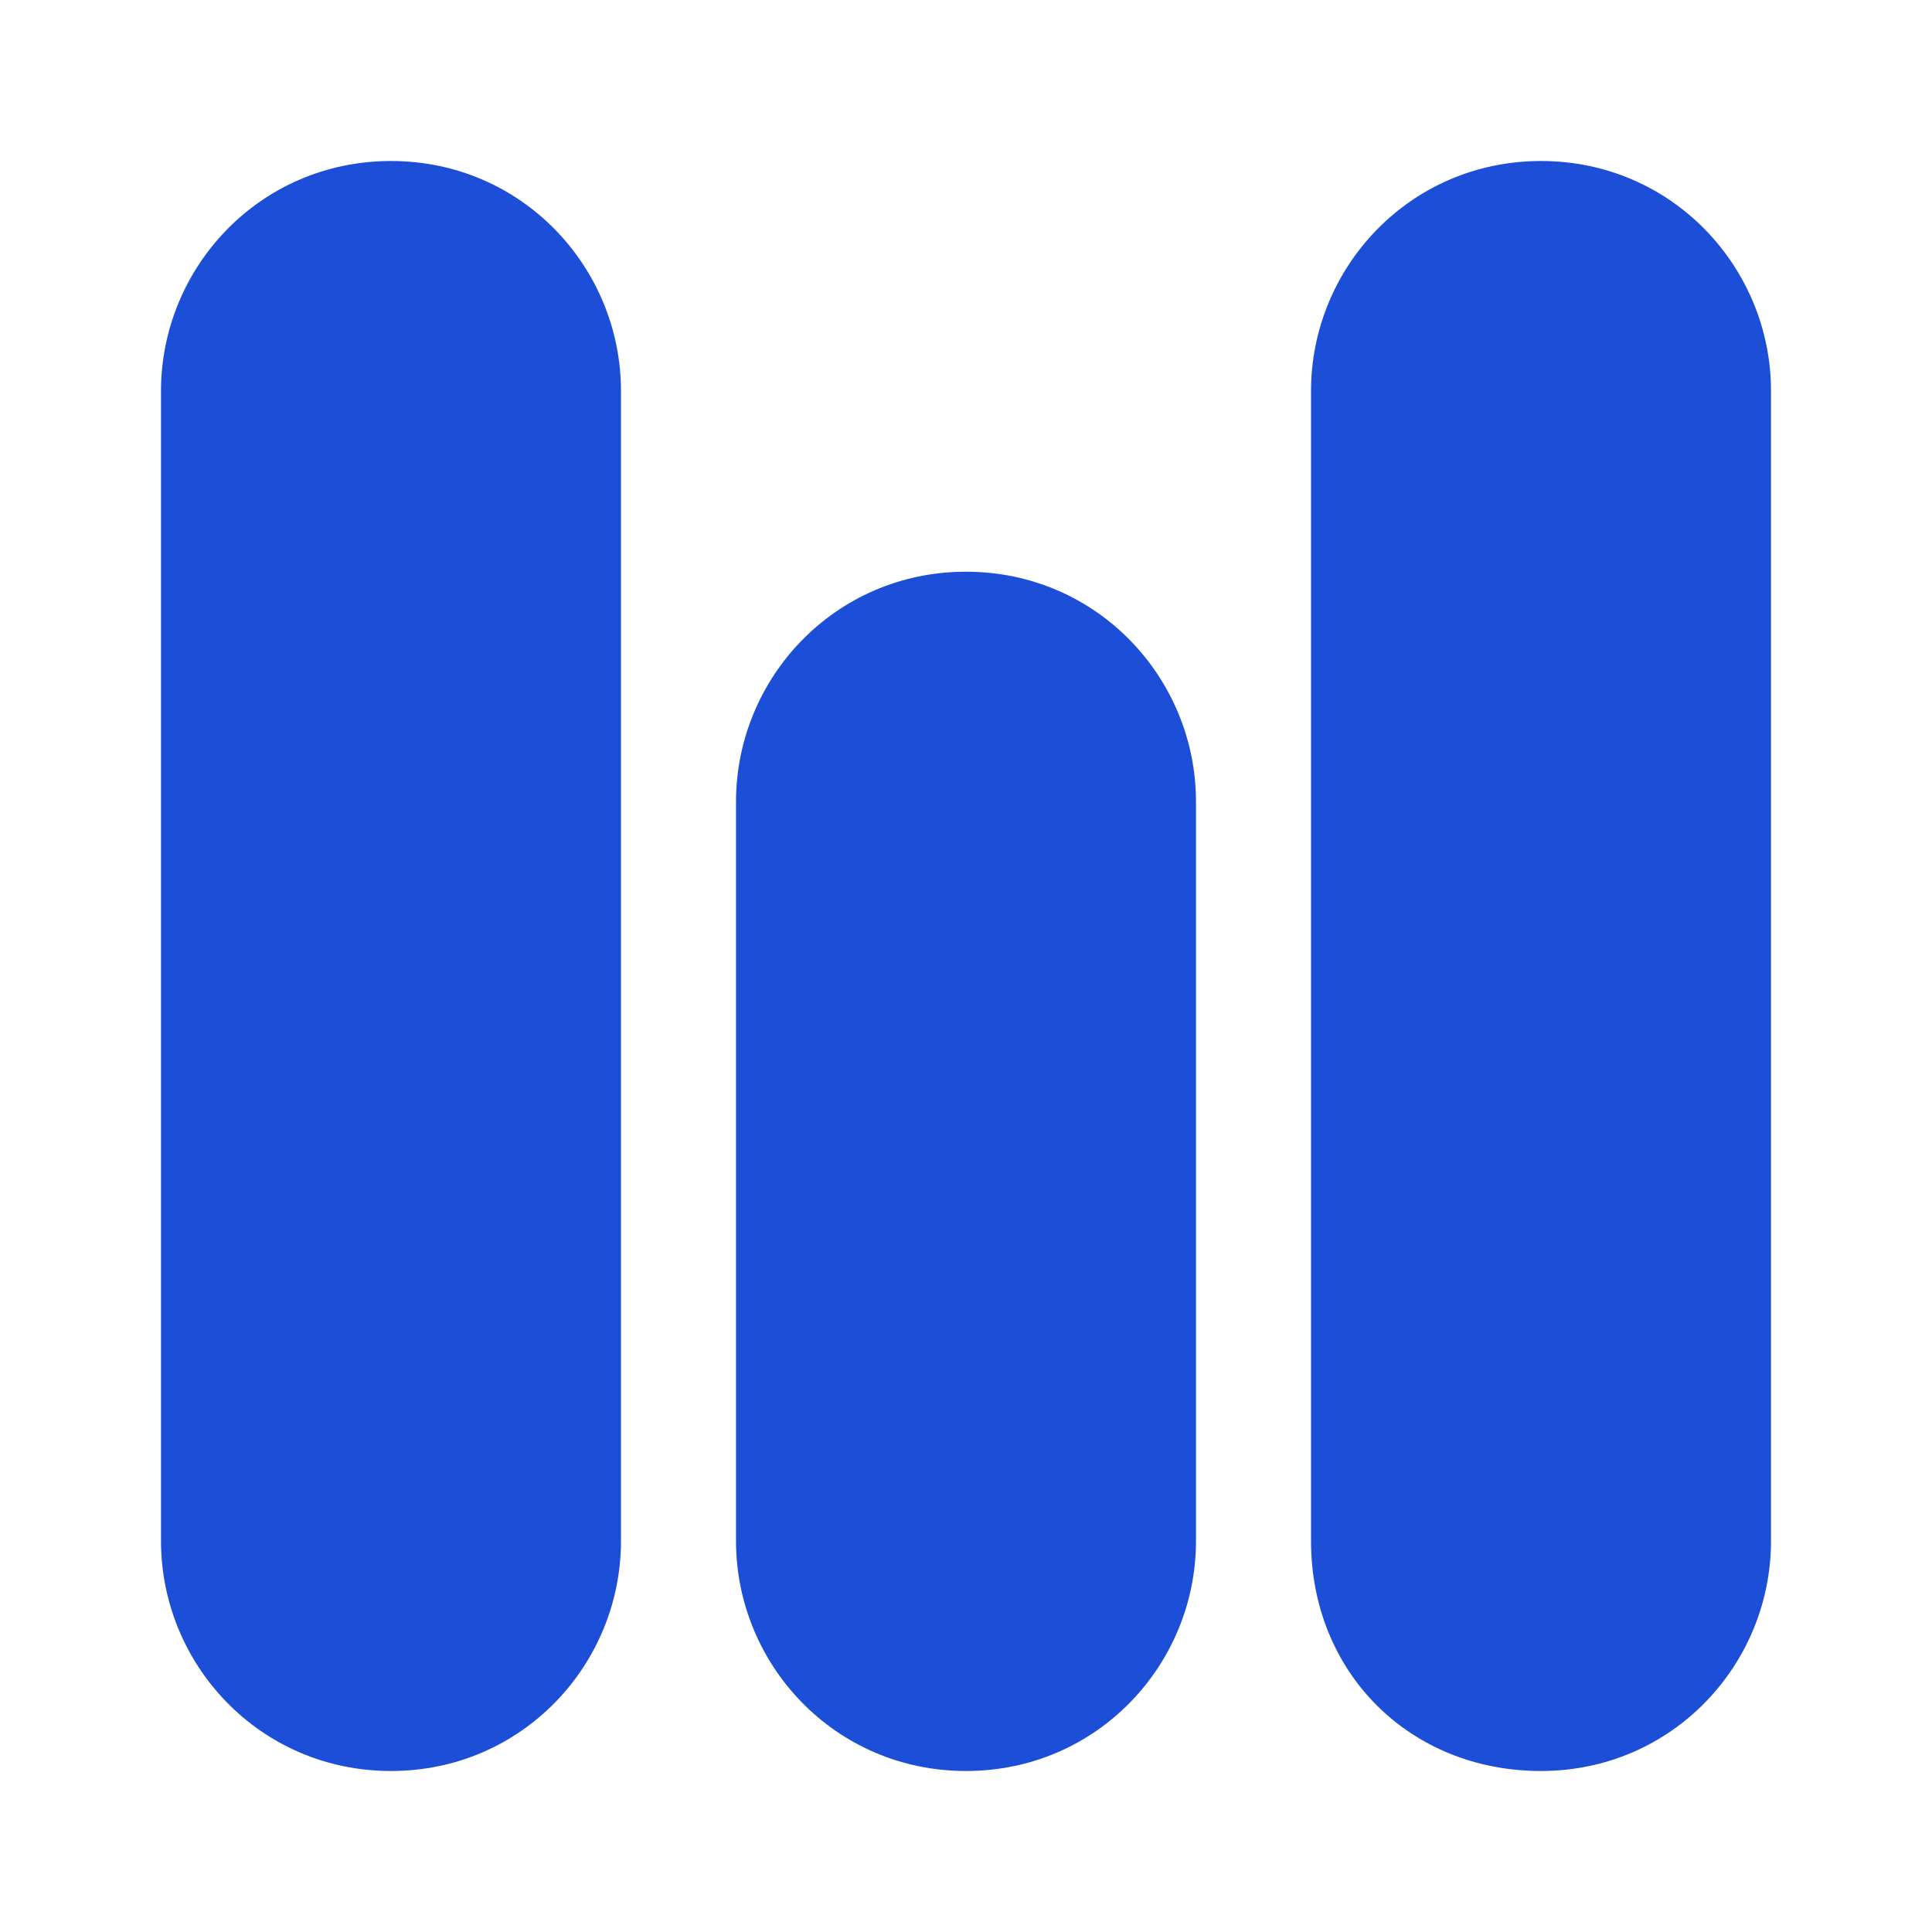
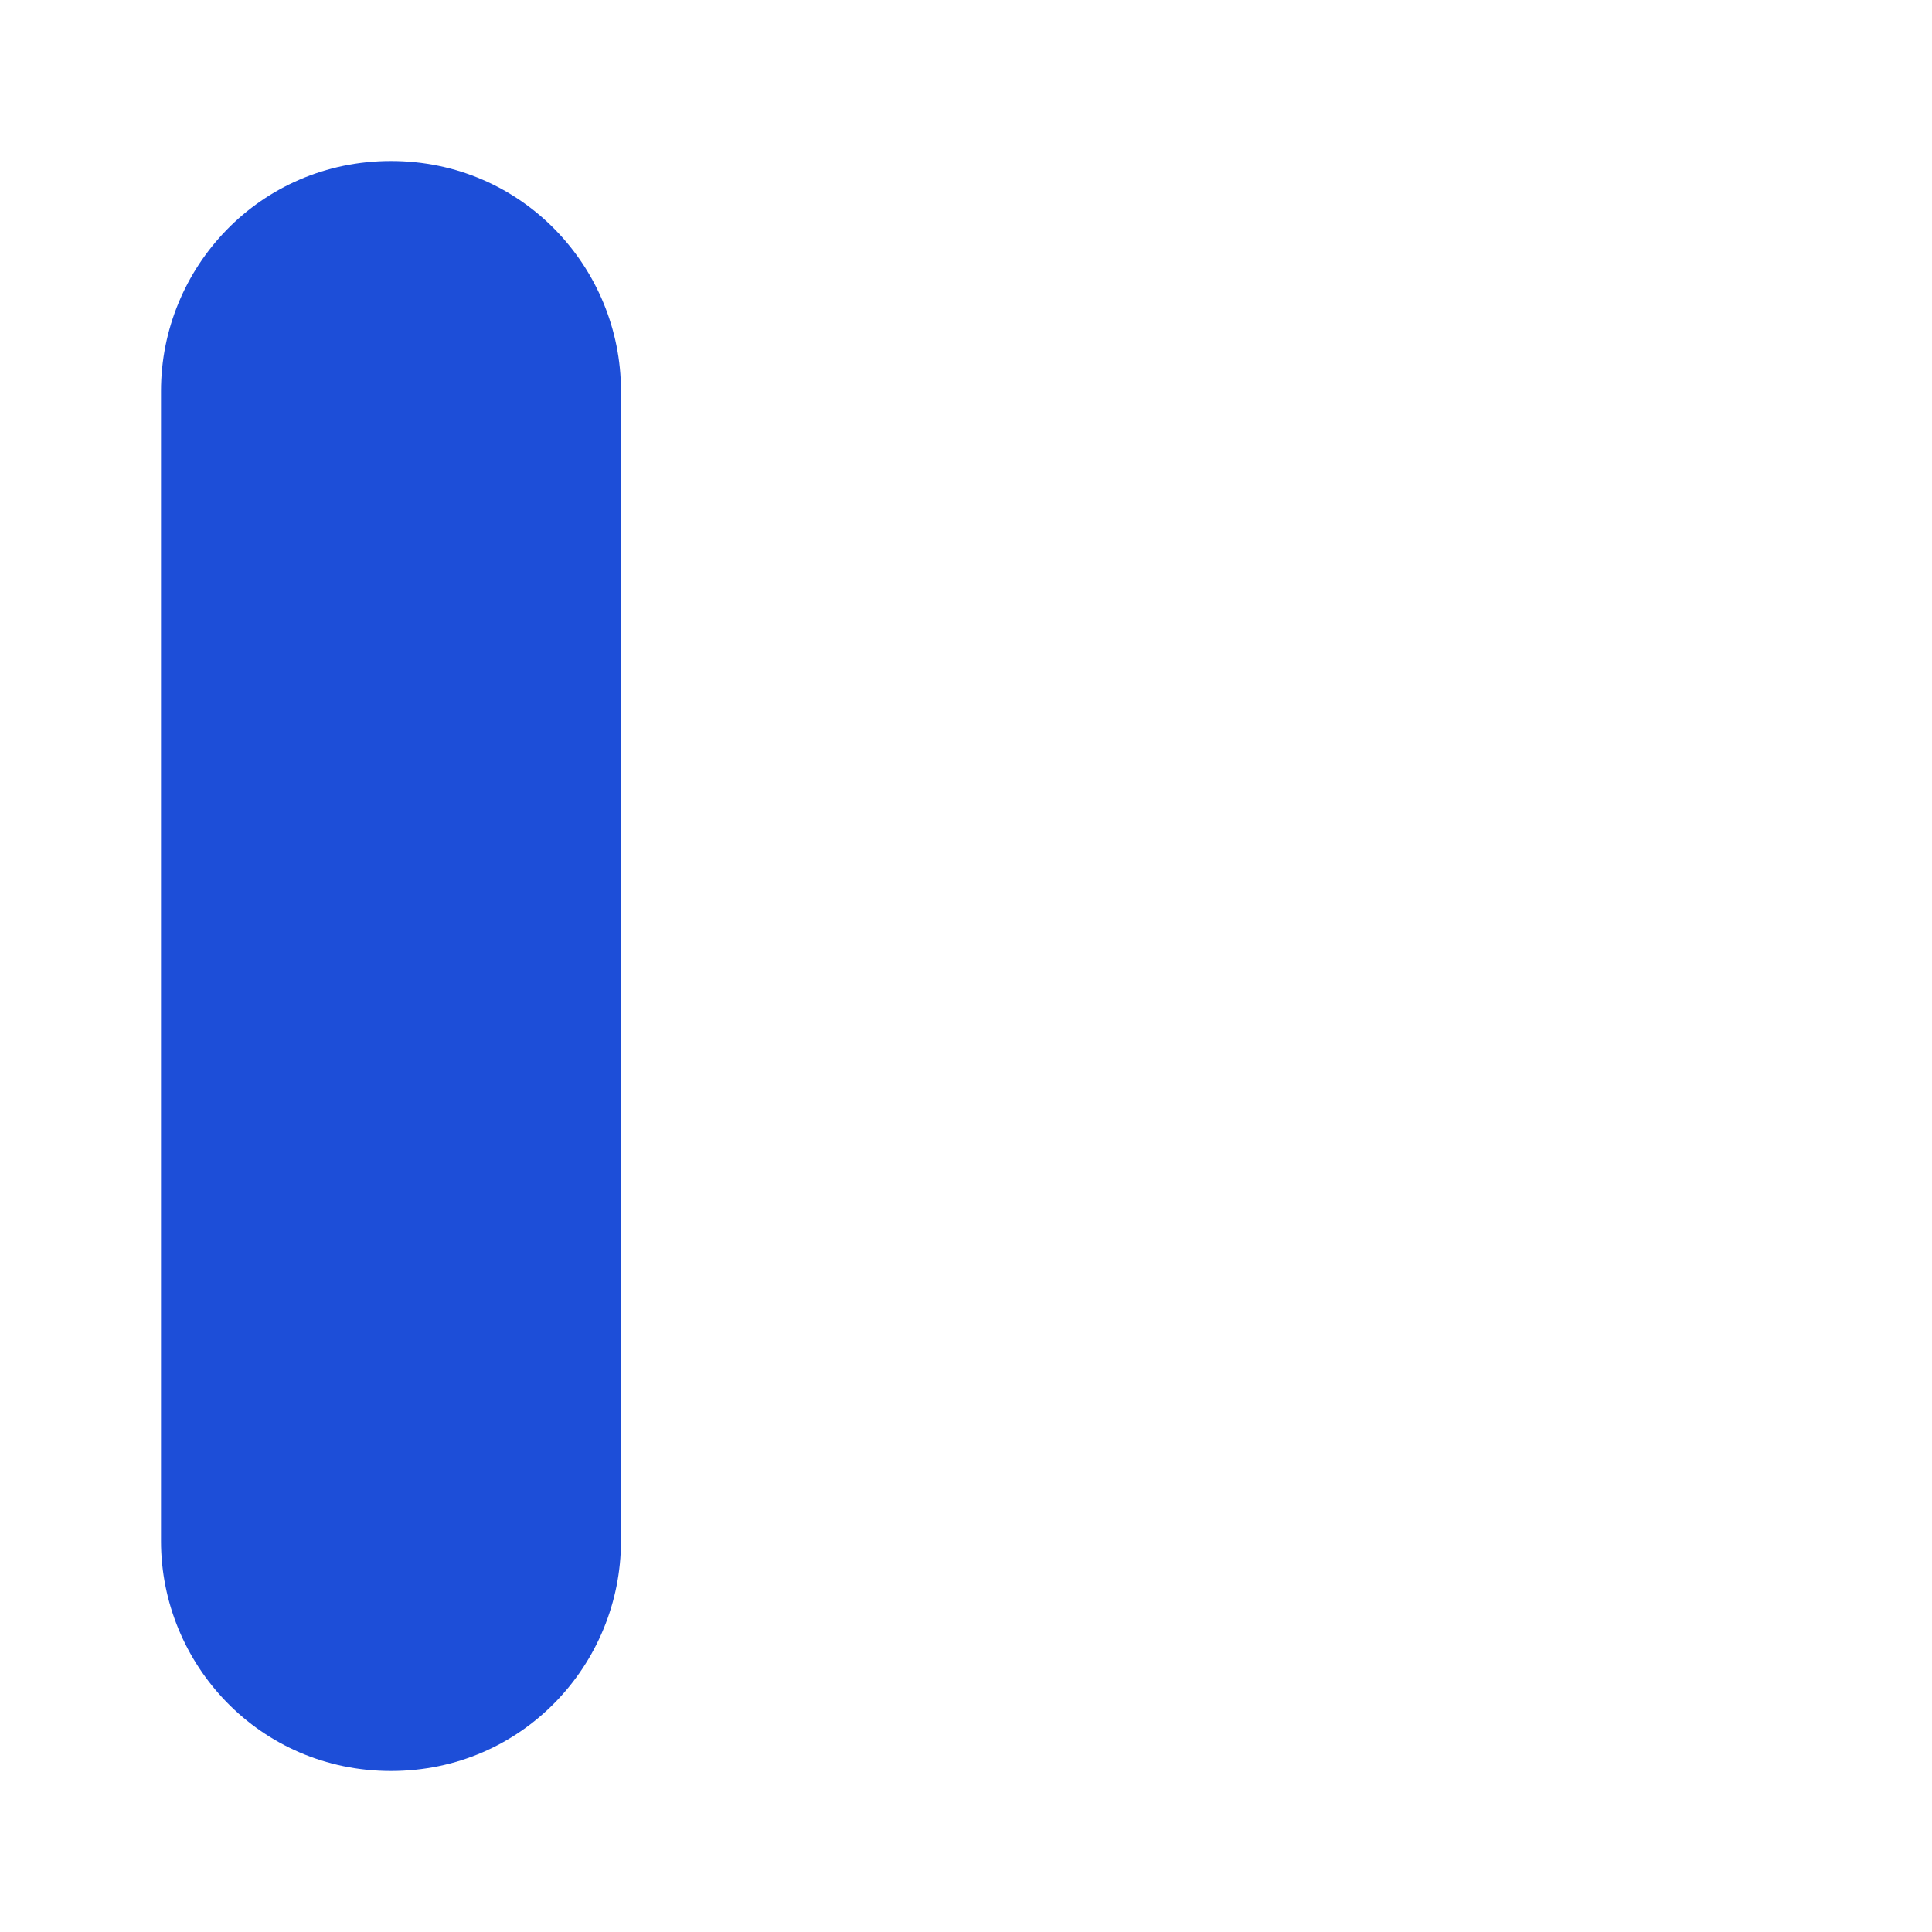
<svg xmlns="http://www.w3.org/2000/svg" width="24" height="24" viewBox="0 0 24 24" fill="none">
  <path d="M7.714 4.857V19.143C7.714 20.674 6.49 22 4.857 22C3.224 22 2 20.674 2 19.143V4.857C2 3.327 3.224 2 4.857 2C6.49 2 7.714 3.327 7.714 4.857Z" fill="#1D4ED8" />
-   <path d="M14.857 9.959V19.143C14.857 20.674 13.633 22 12 22C10.367 22 9.143 20.674 9.143 19.143V9.959C9.143 8.429 10.367 7.102 12 7.102C13.633 7.102 14.857 8.429 14.857 9.959Z" fill="#1D4ED8" />
-   <path d="M22 4.857V19.143C22 20.674 20.776 22 19.143 22C17.51 22 16.286 20.776 16.286 19.143V4.857C16.286 3.327 17.51 2 19.143 2C20.776 2 22 3.327 22 4.857Z" fill="#1D4ED8" />
</svg>